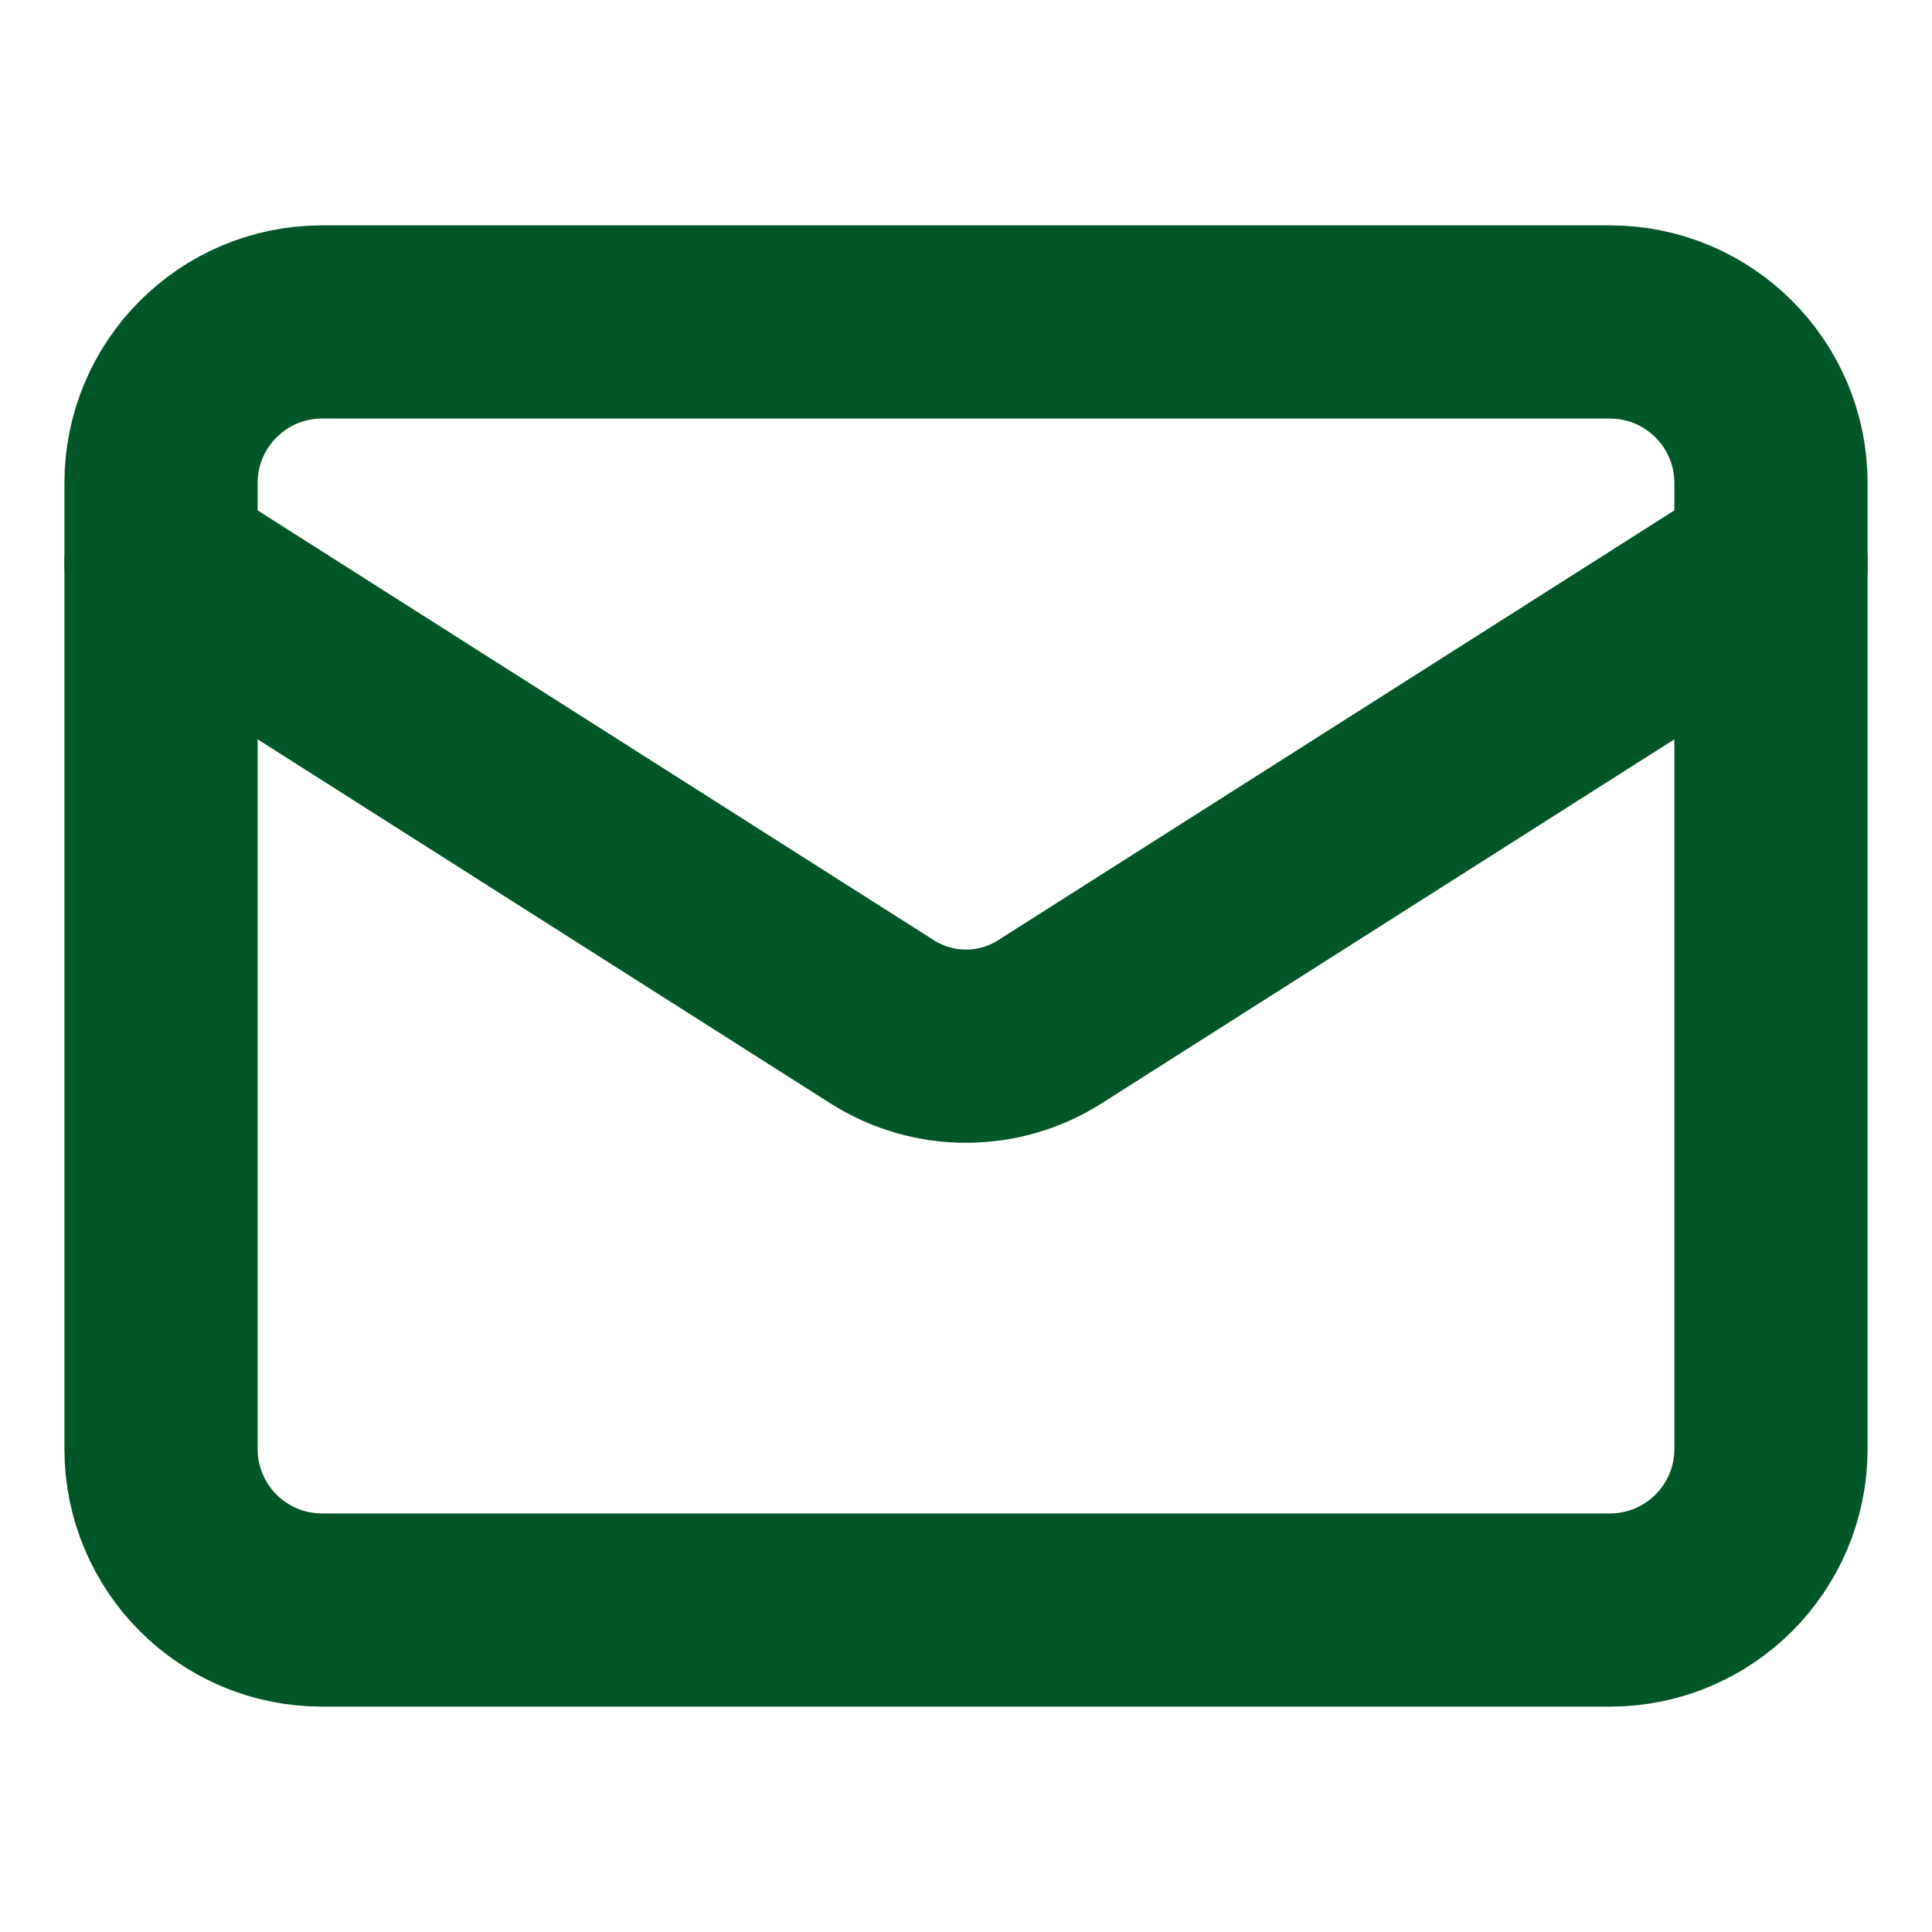
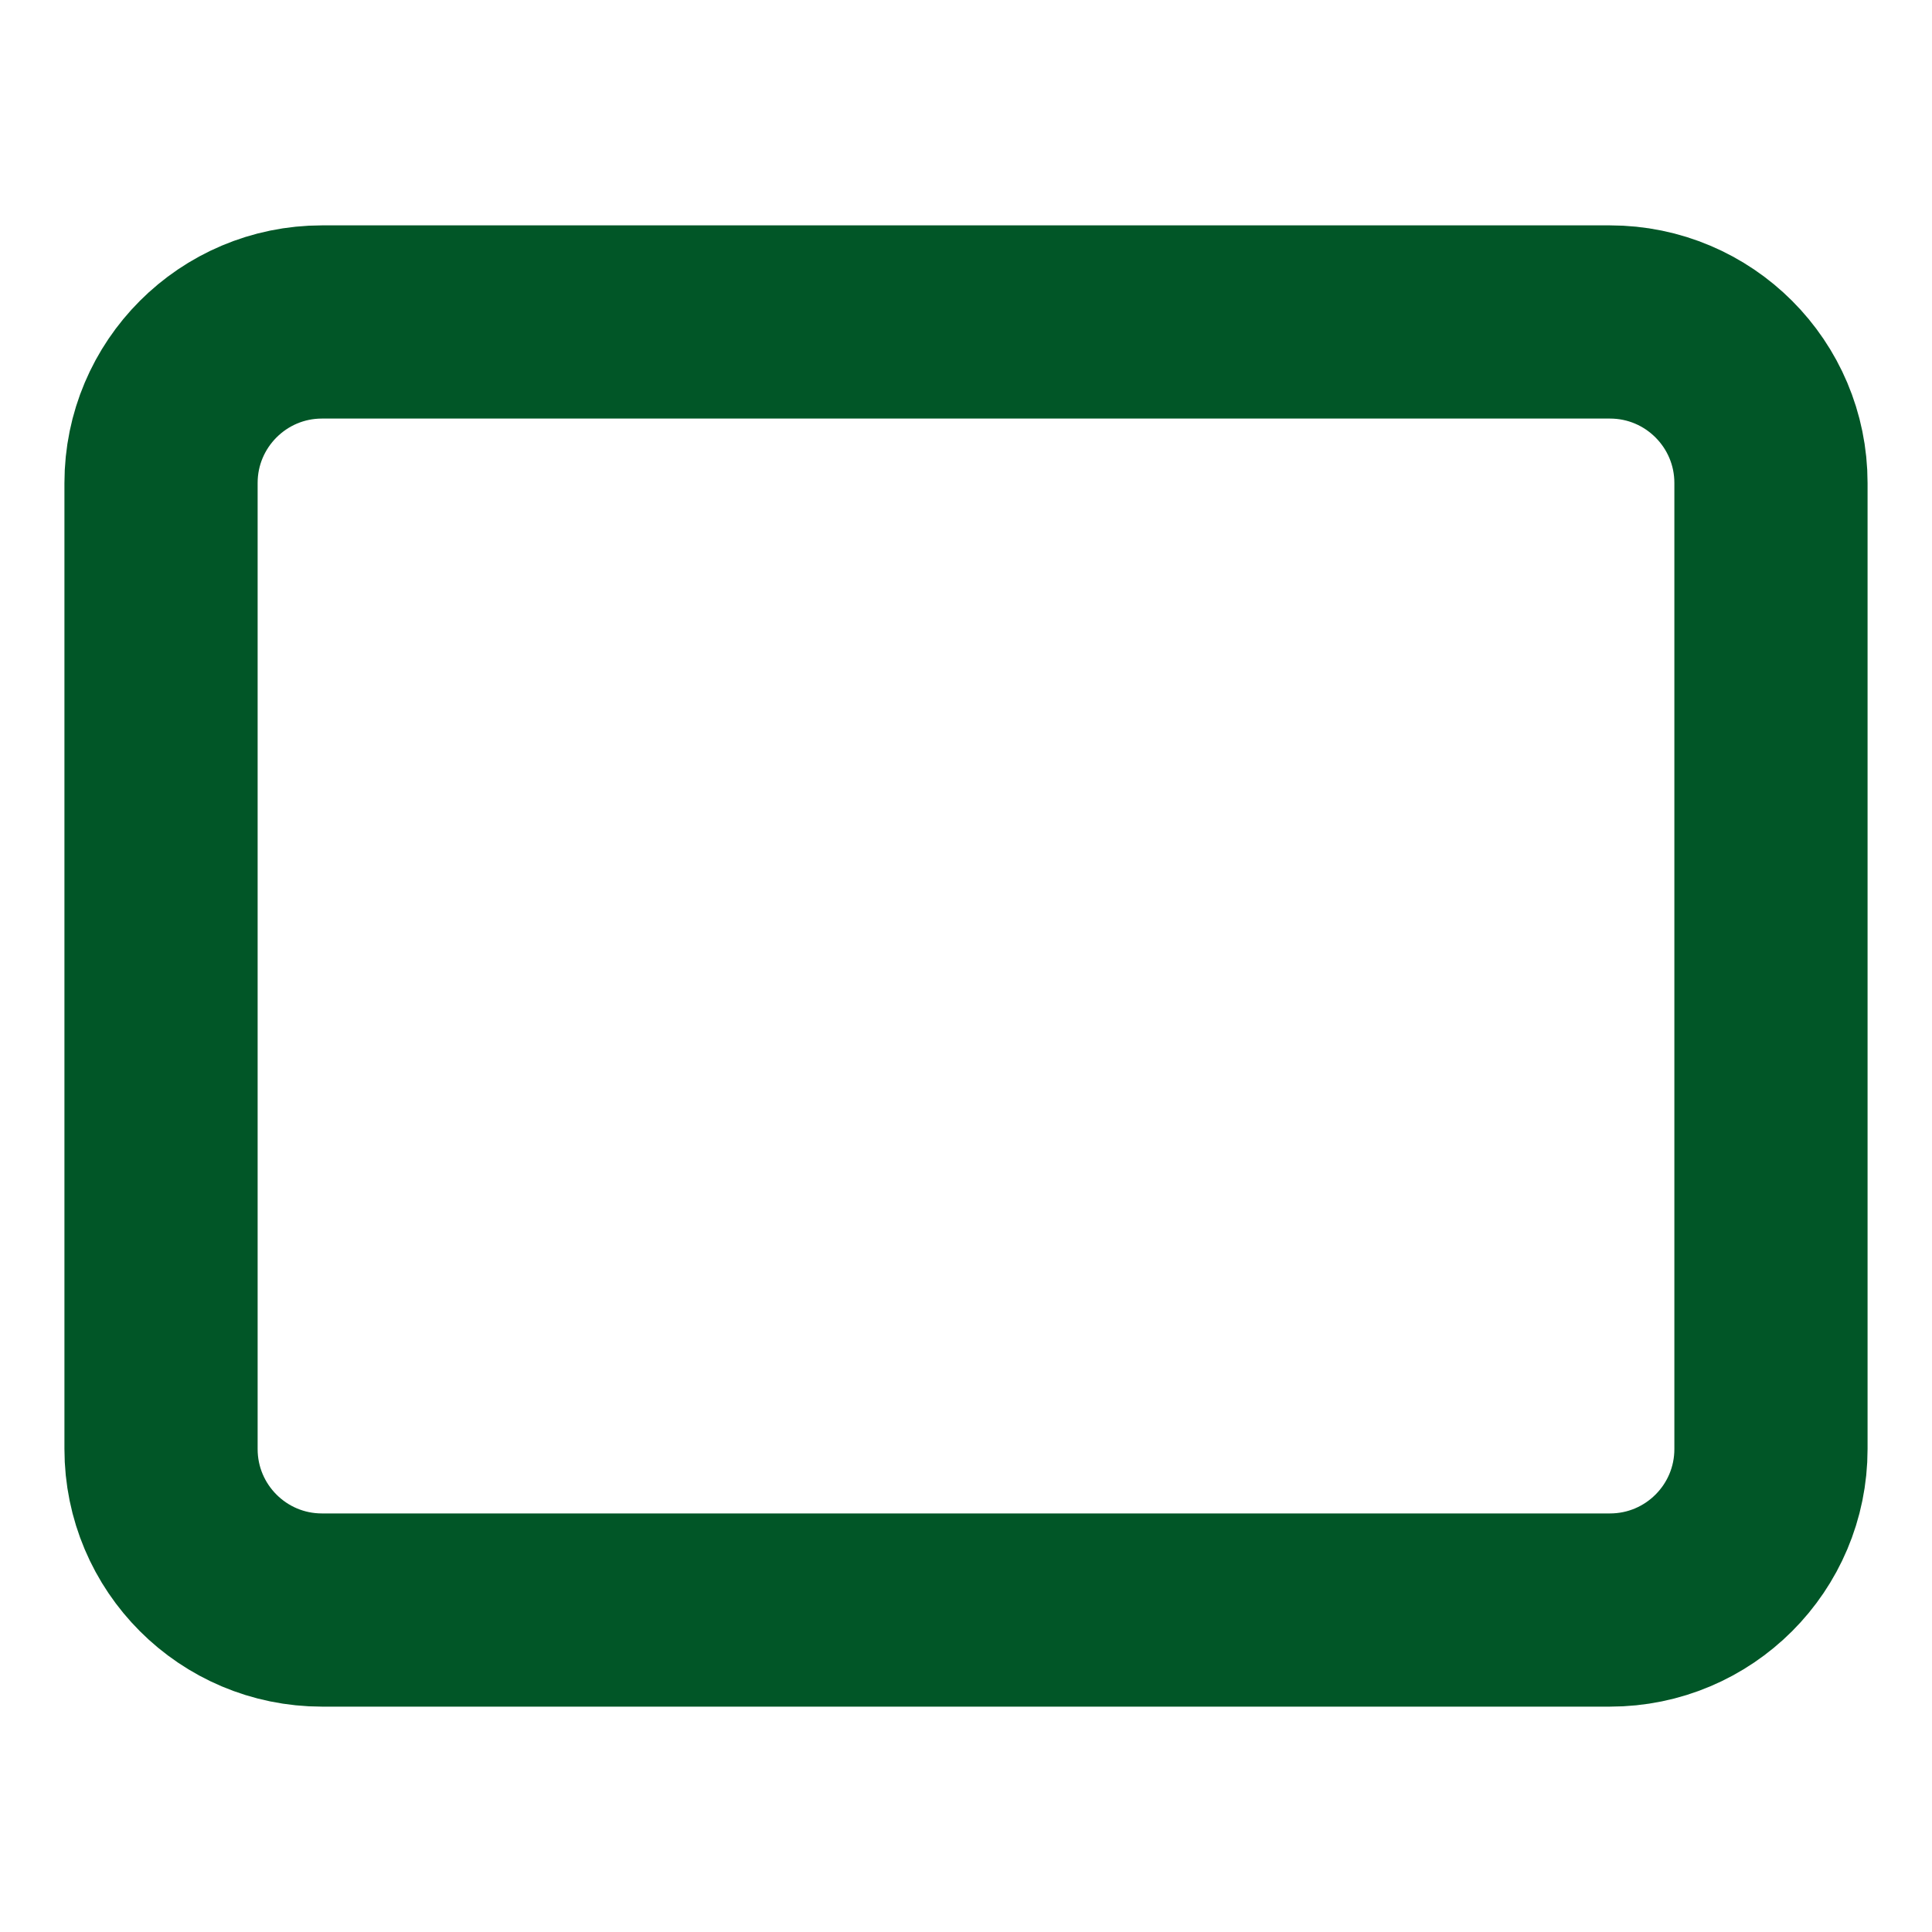
<svg xmlns="http://www.w3.org/2000/svg" width="20" height="20" viewBox="0 0 20 20" fill="none">
  <path d="M16.666 3.333H3.333C2.413 3.333 1.667 4.08 1.667 5V15C1.667 15.921 2.413 16.667 3.333 16.667H16.666C17.587 16.667 18.333 15.921 18.333 15V5C18.333 4.08 17.587 3.333 16.666 3.333Z" stroke="#015627" stroke-width="2" stroke-linecap="round" stroke-linejoin="round" />
-   <path d="M18.333 5.833L10.858 10.584C10.601 10.745 10.303 10.83 10 10.83C9.696 10.83 9.399 10.745 9.142 10.584L1.667 5.833" stroke="#015627" stroke-width="2" stroke-linecap="round" stroke-linejoin="round" />
</svg>